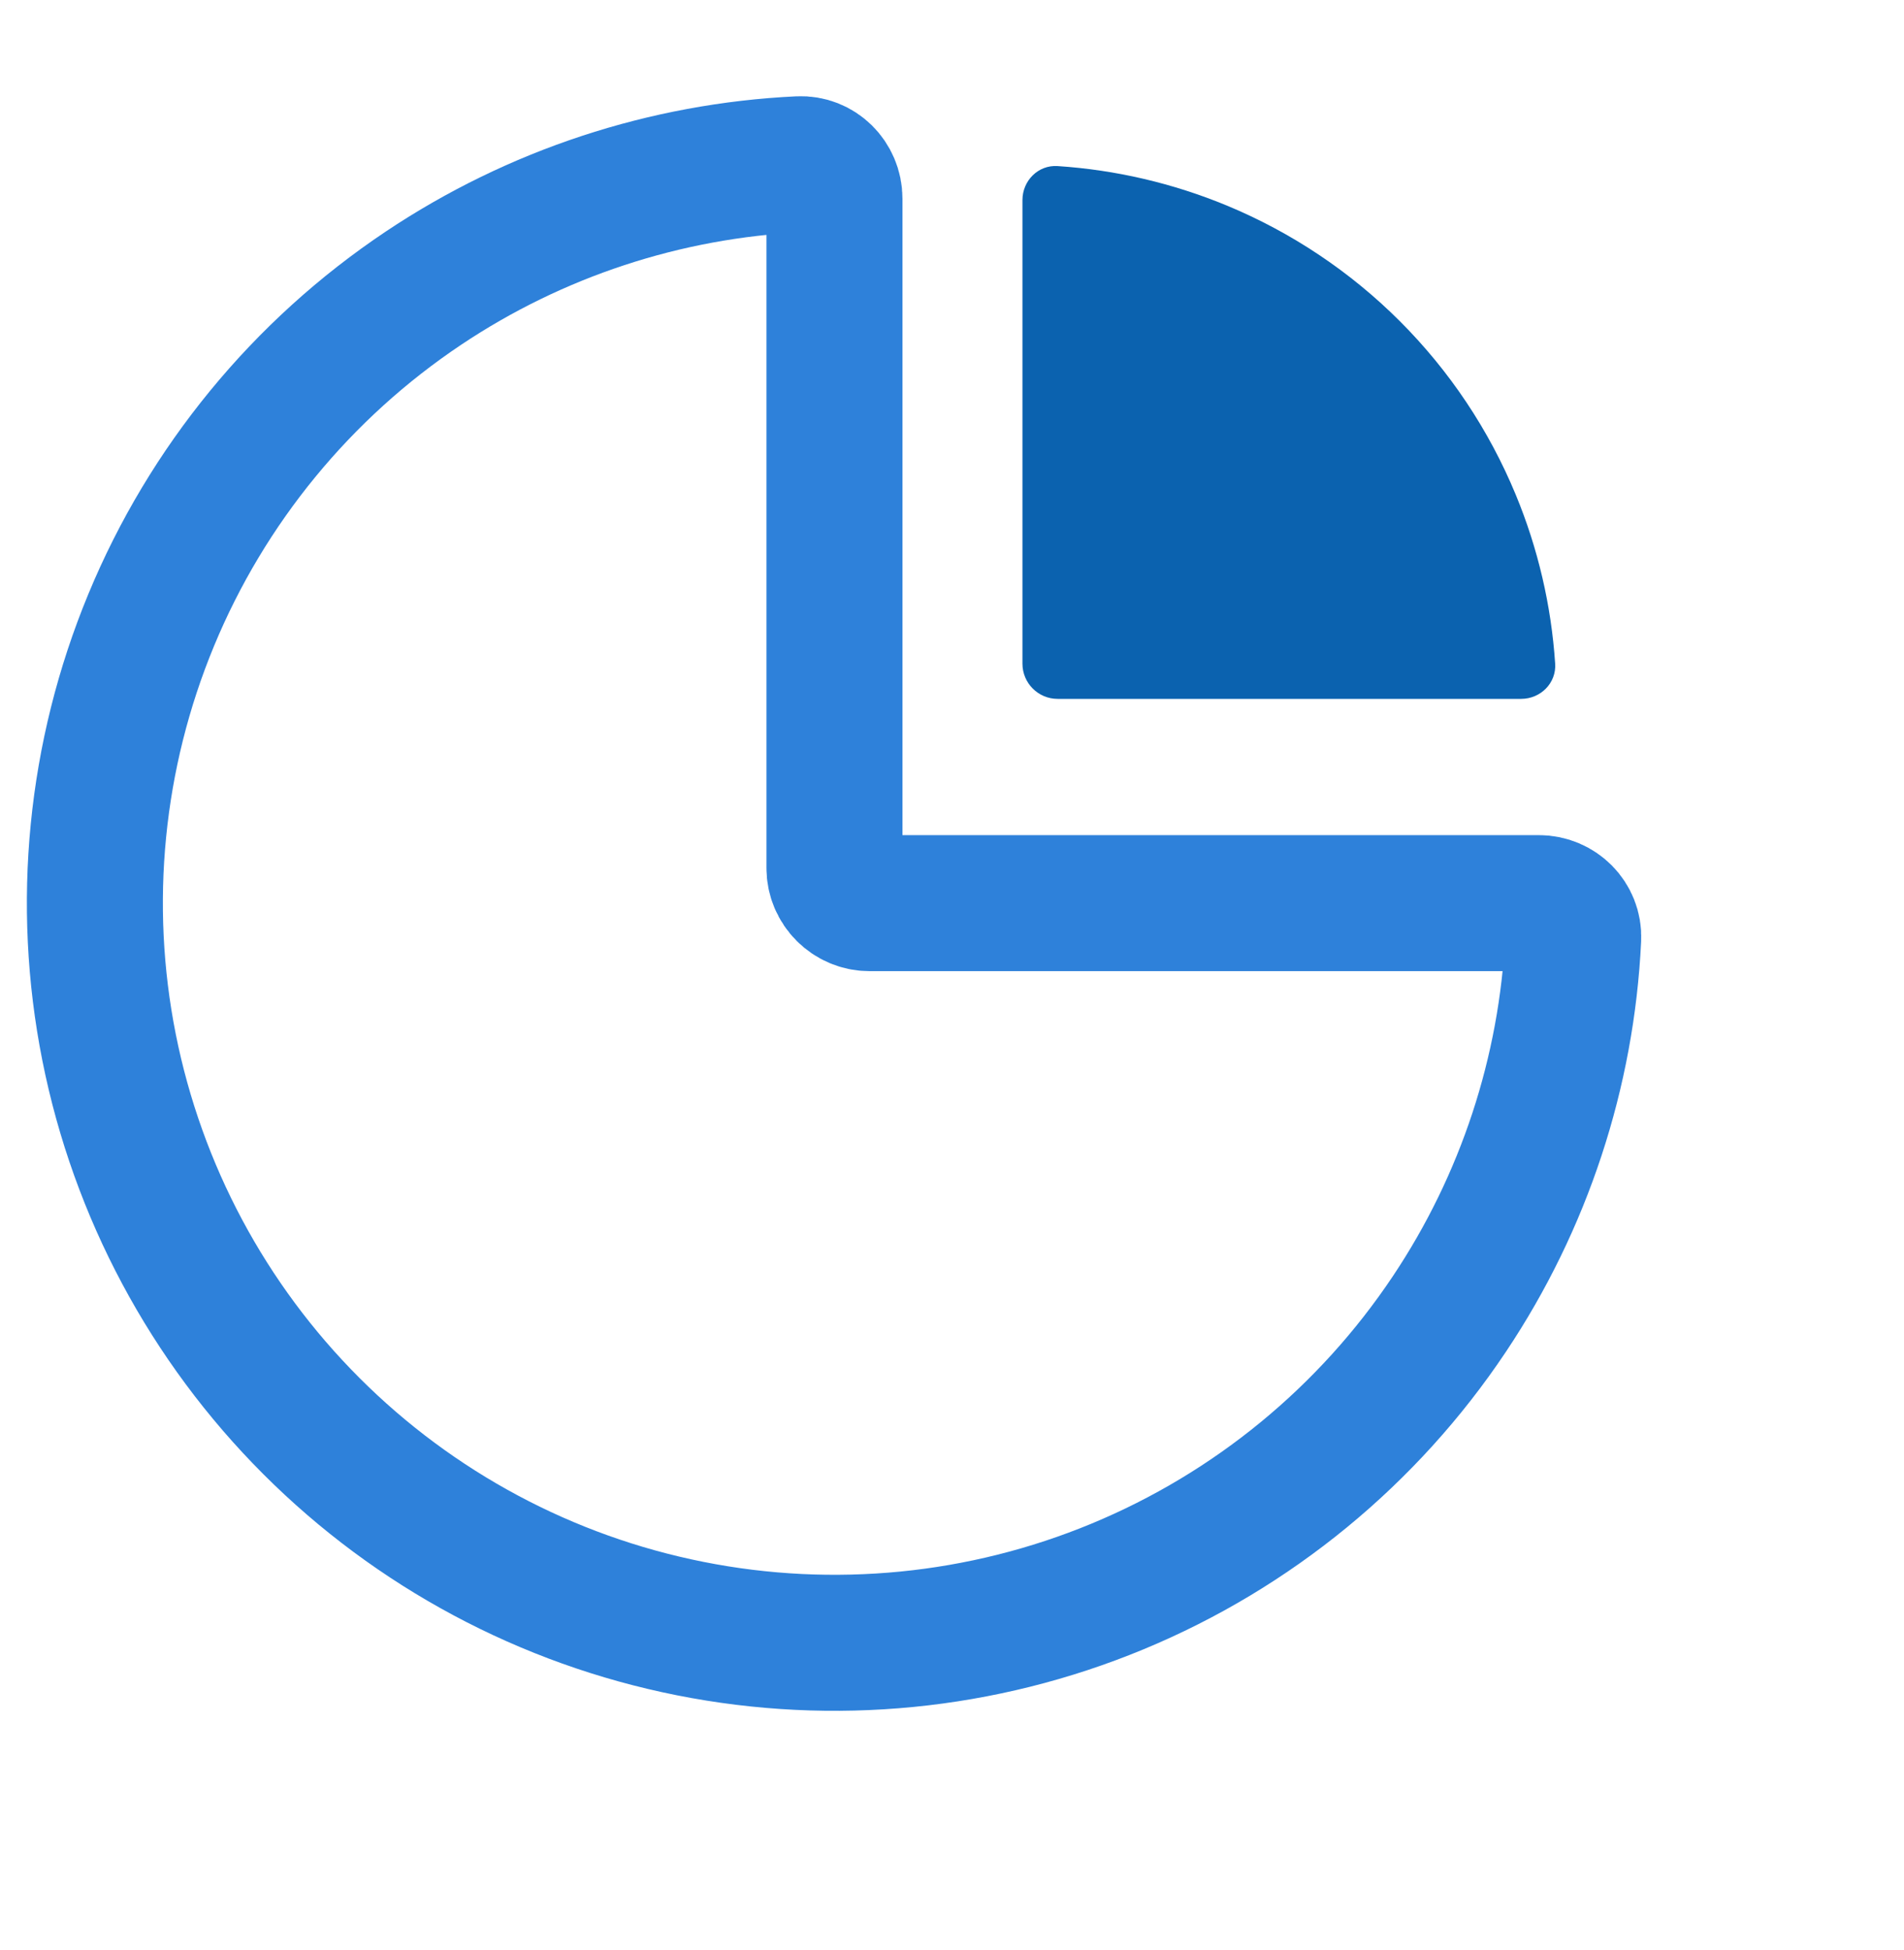
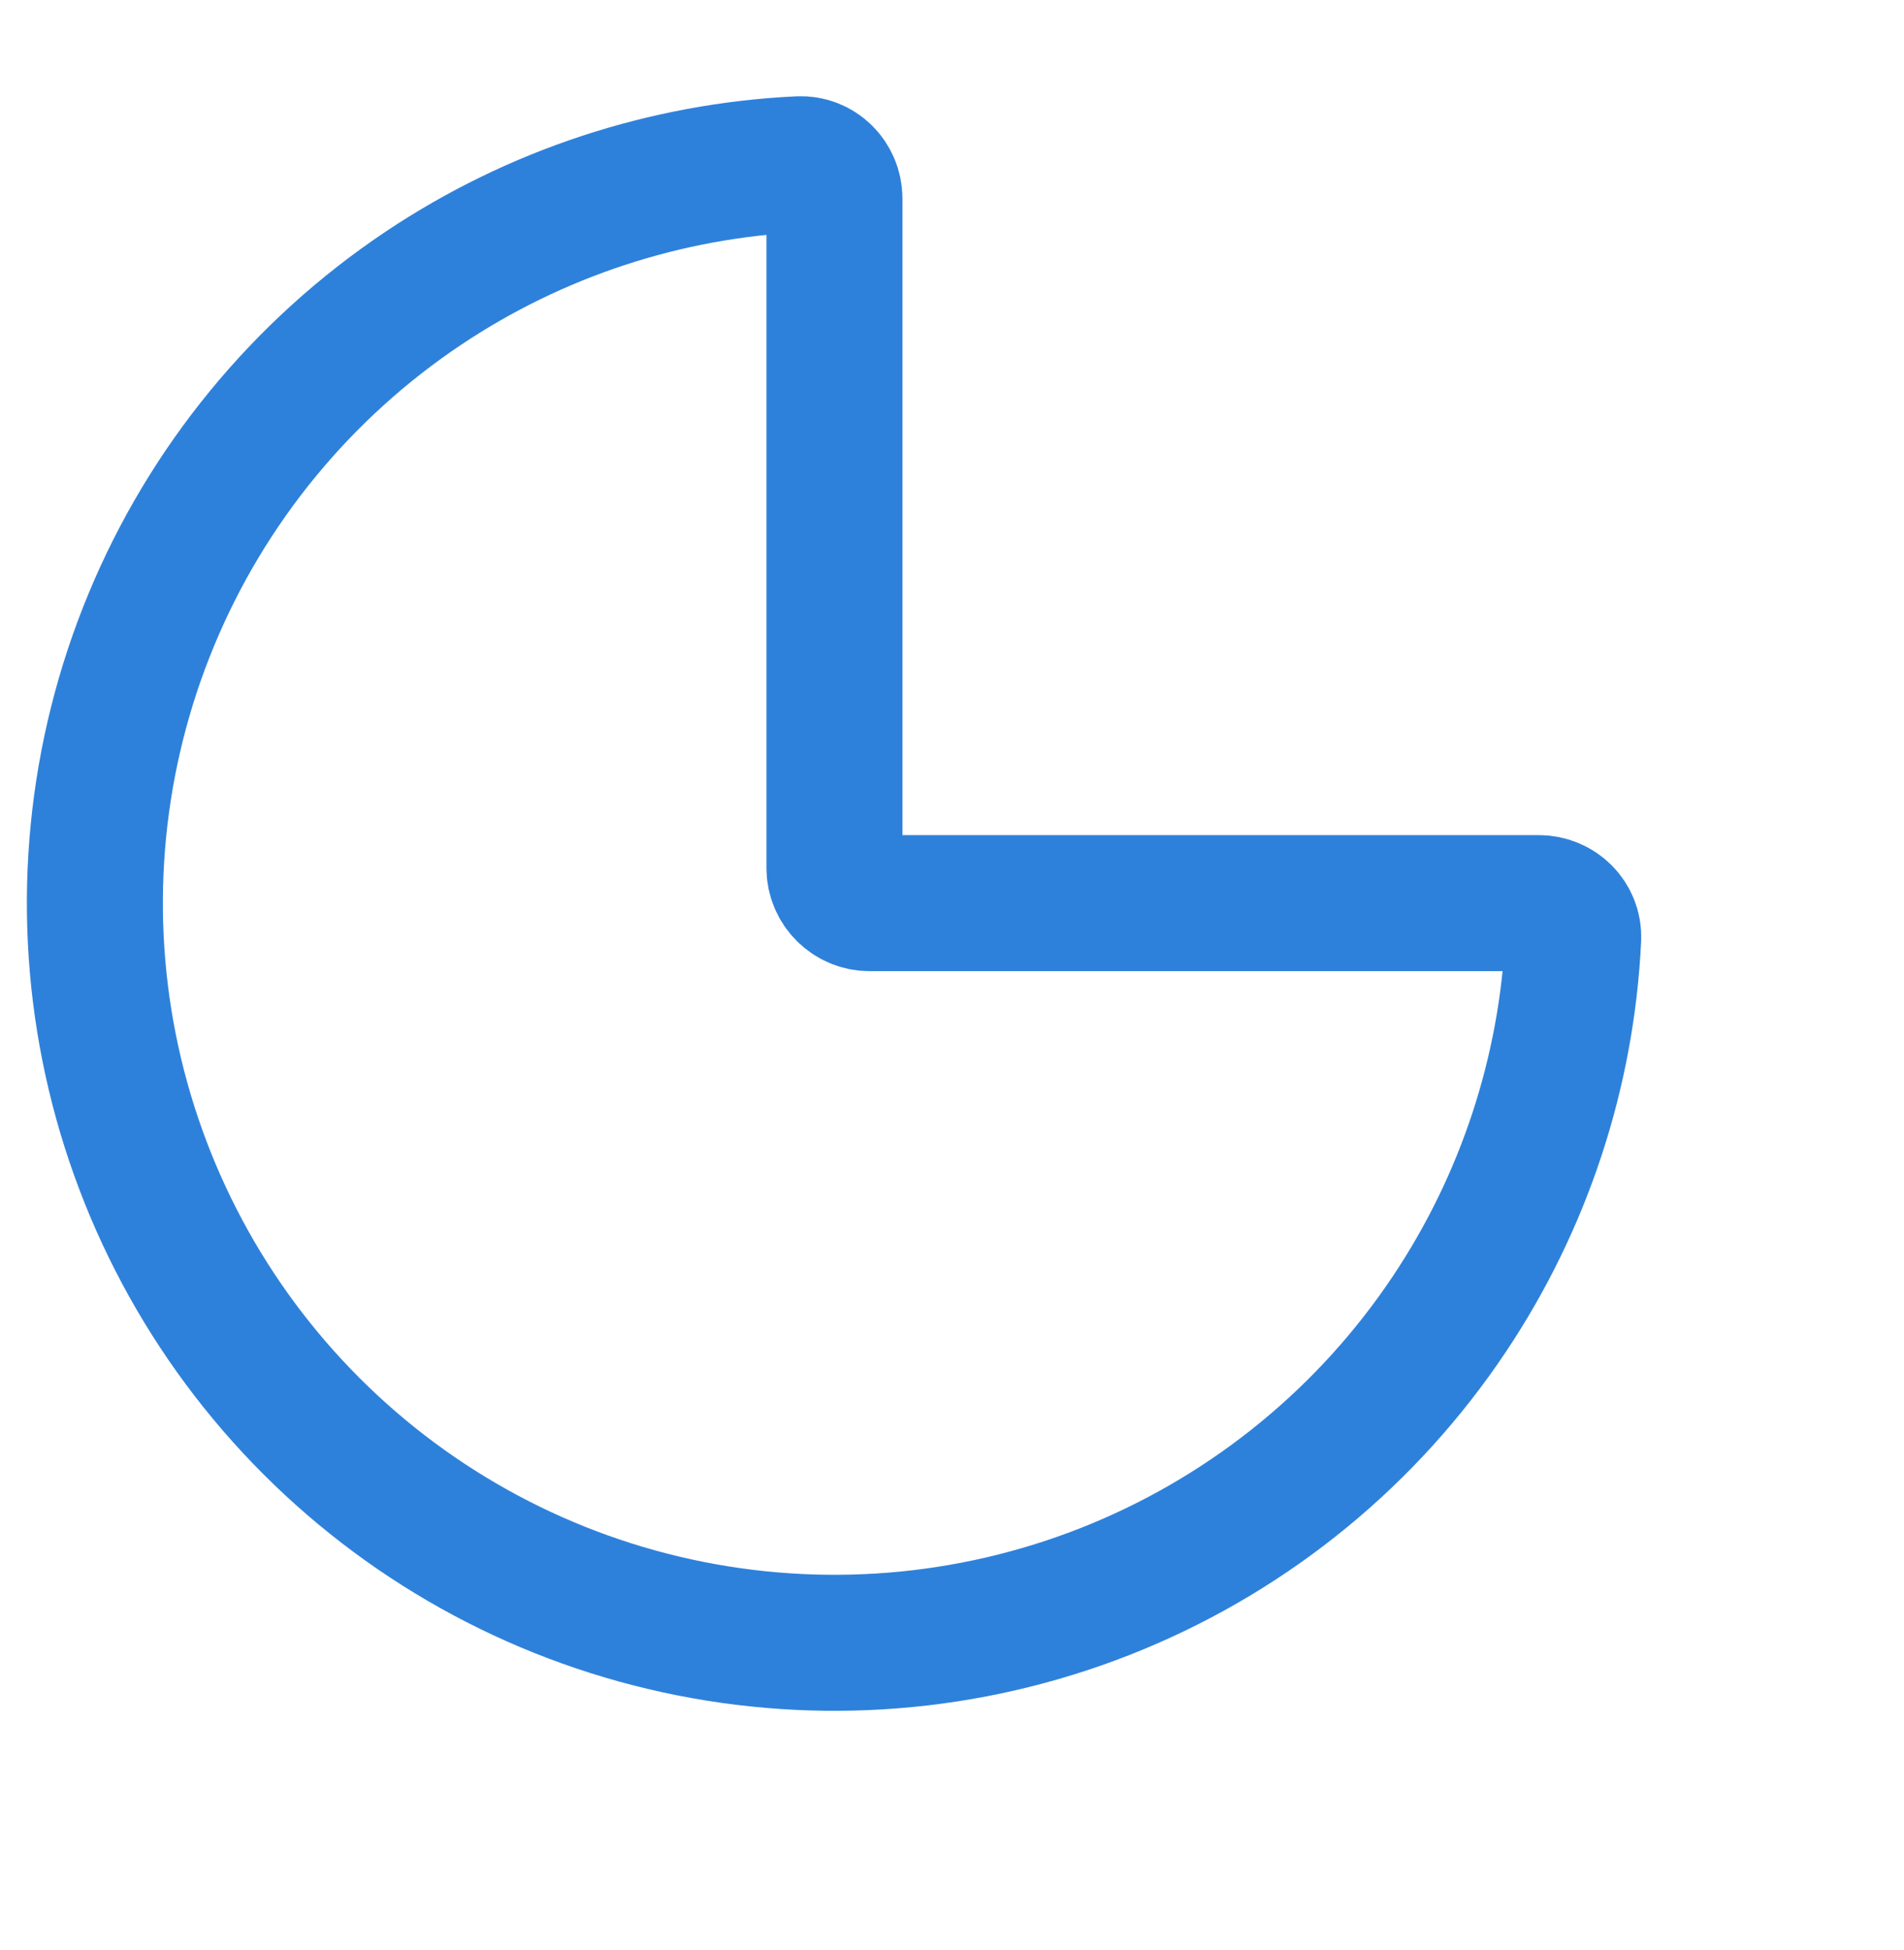
<svg xmlns="http://www.w3.org/2000/svg" width="42" height="43" viewBox="0 0 42 43" fill="none">
-   <path d="M33.554 15.414C33.983 15.414 34.333 15.066 34.305 14.638C34.22 13.357 33.927 12.096 33.434 10.907C32.842 9.478 31.975 8.18 30.881 7.086C29.788 5.993 28.489 5.125 27.061 4.533C25.871 4.041 24.611 3.747 23.33 3.663C22.902 3.634 22.554 3.985 22.554 4.413L22.554 14.637C22.554 15.066 22.901 15.414 23.33 15.414L33.554 15.414Z" fill="#0B62AF" />
  <path d="M9.343 6.354C11.81 4.705 14.676 3.764 17.631 3.623C18.059 3.603 18.407 3.952 18.407 4.381L18.407 19.142C18.407 19.571 18.755 19.919 19.183 19.919L33.944 19.919C34.373 19.919 34.723 20.267 34.703 20.695C34.562 23.649 33.62 26.515 31.971 28.982C30.179 31.665 27.631 33.756 24.65 34.991C21.669 36.226 18.389 36.549 15.224 35.919C12.059 35.29 9.153 33.736 6.871 31.454C4.589 29.173 3.036 26.266 2.406 23.101C1.777 19.937 2.1 16.657 3.335 13.675C4.569 10.694 6.66 8.147 9.343 6.354Z" stroke="#2E81DA" stroke-width="3" />
</svg>